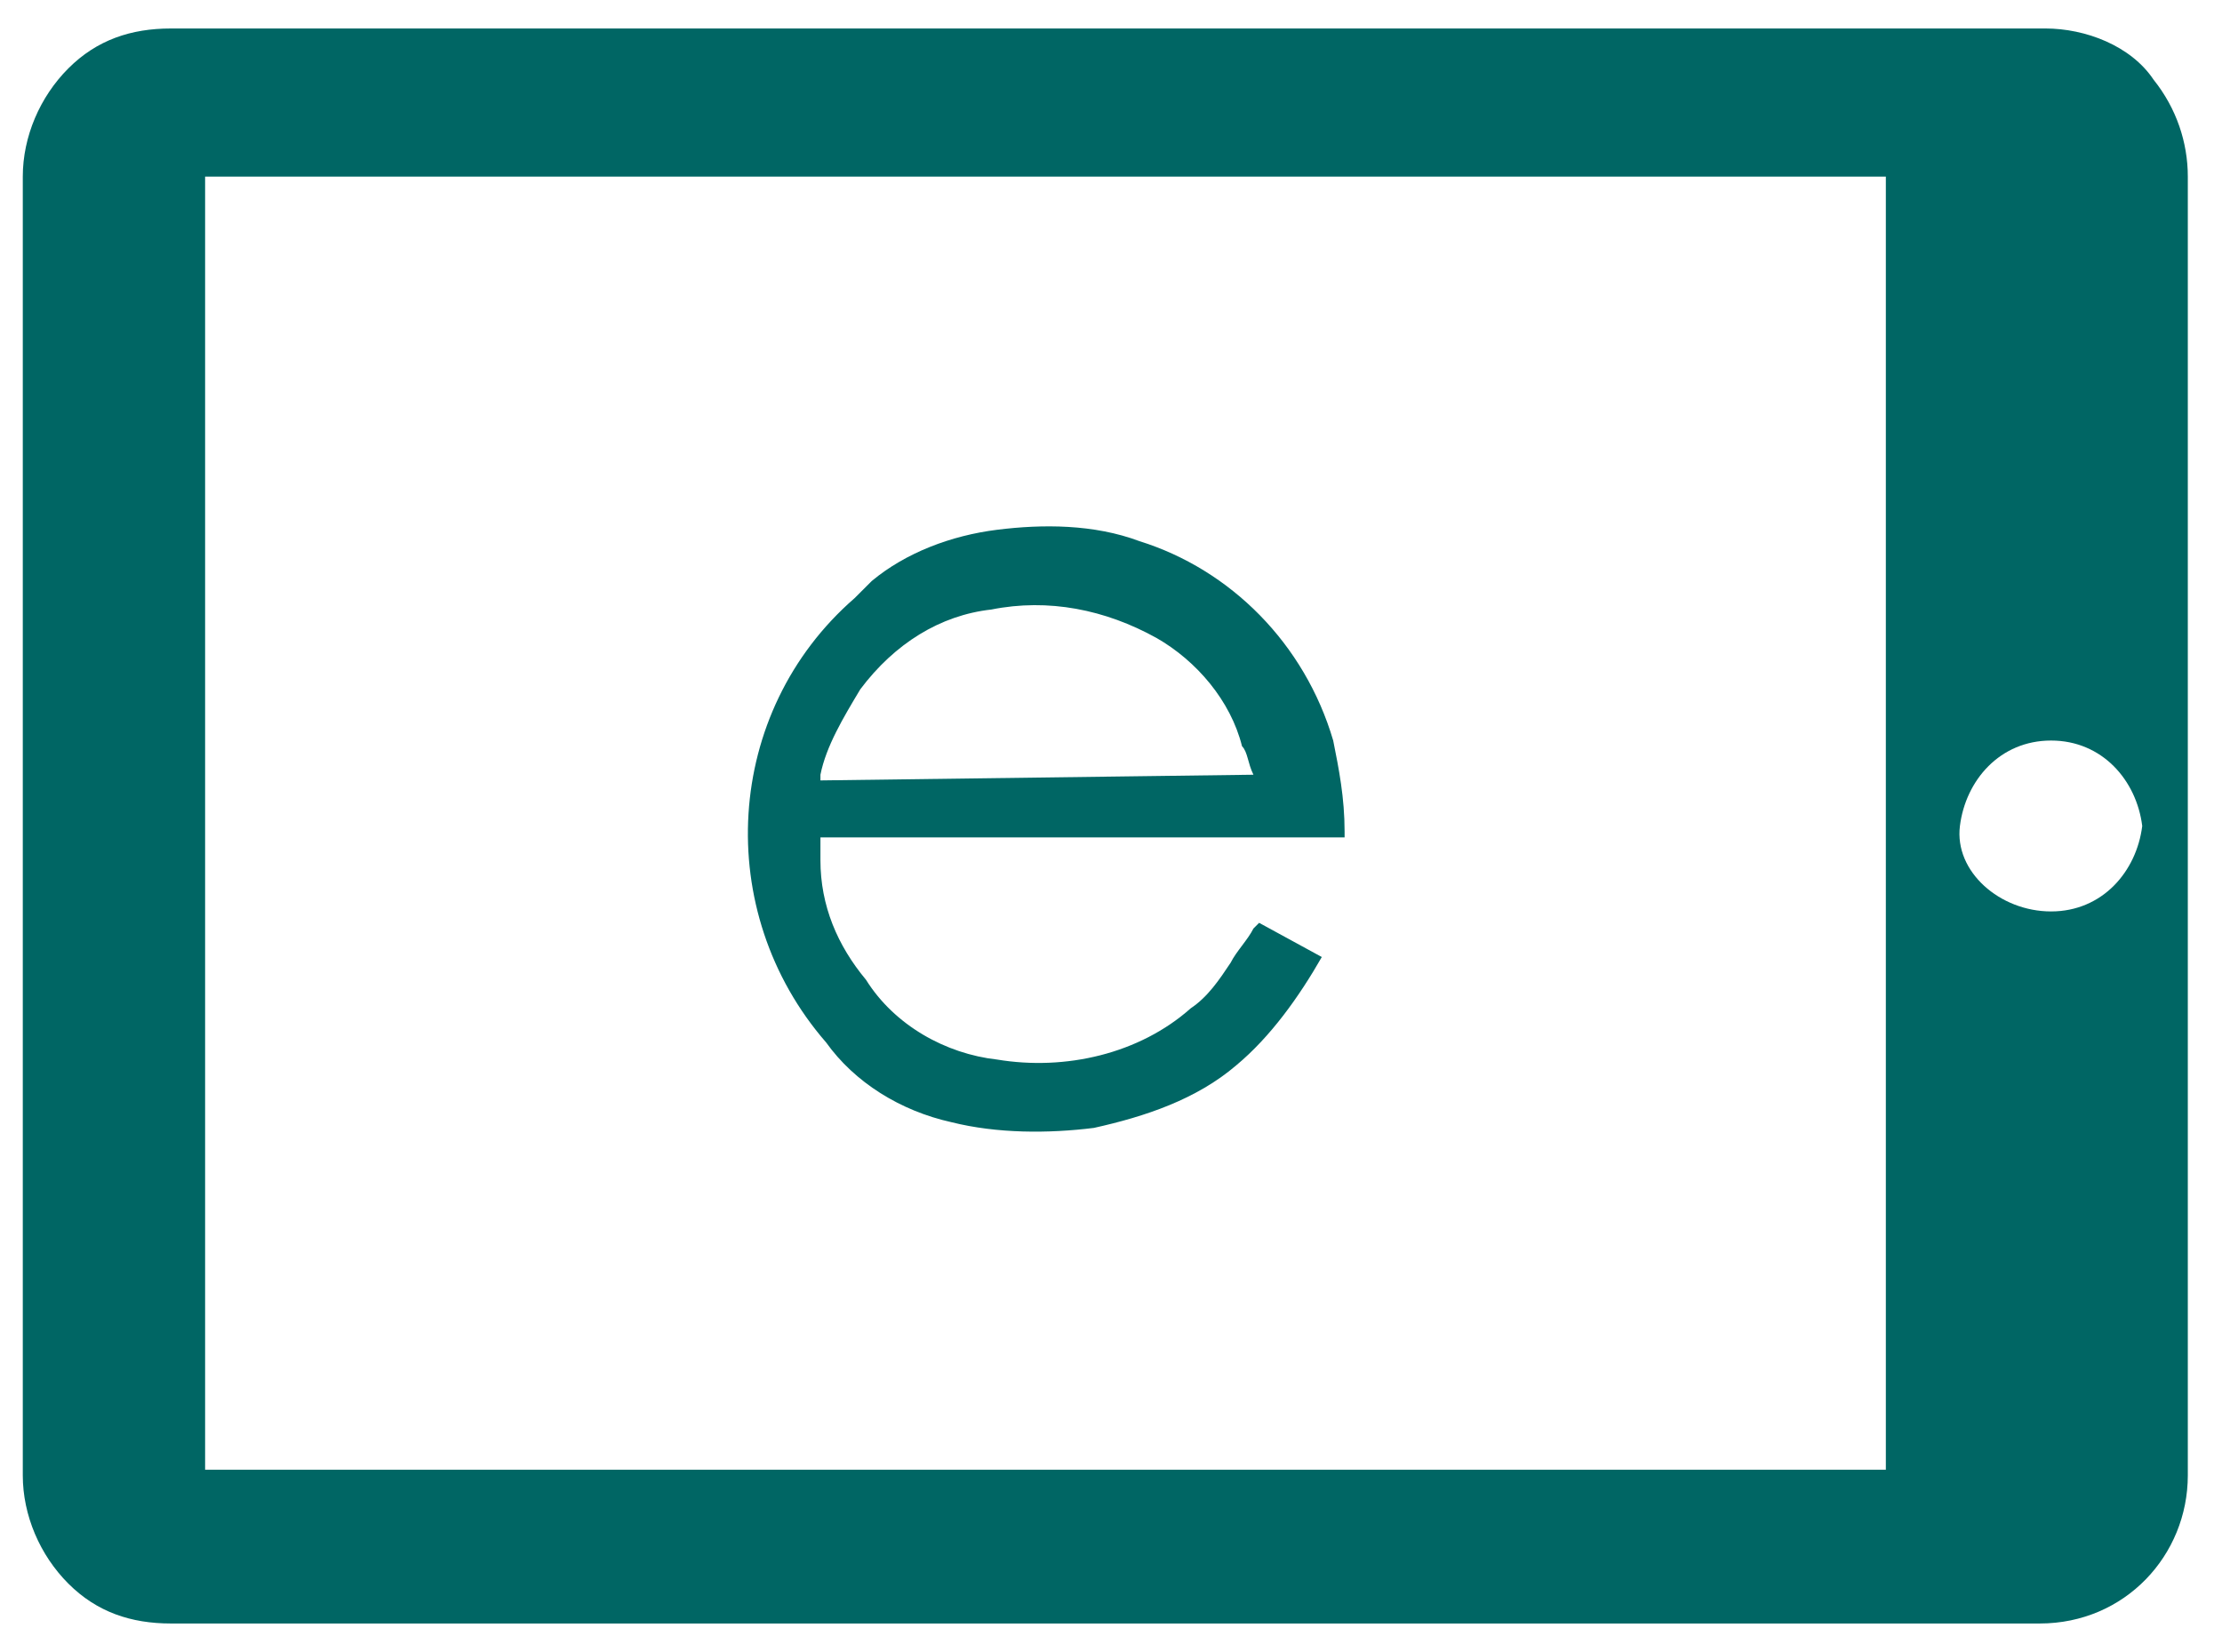
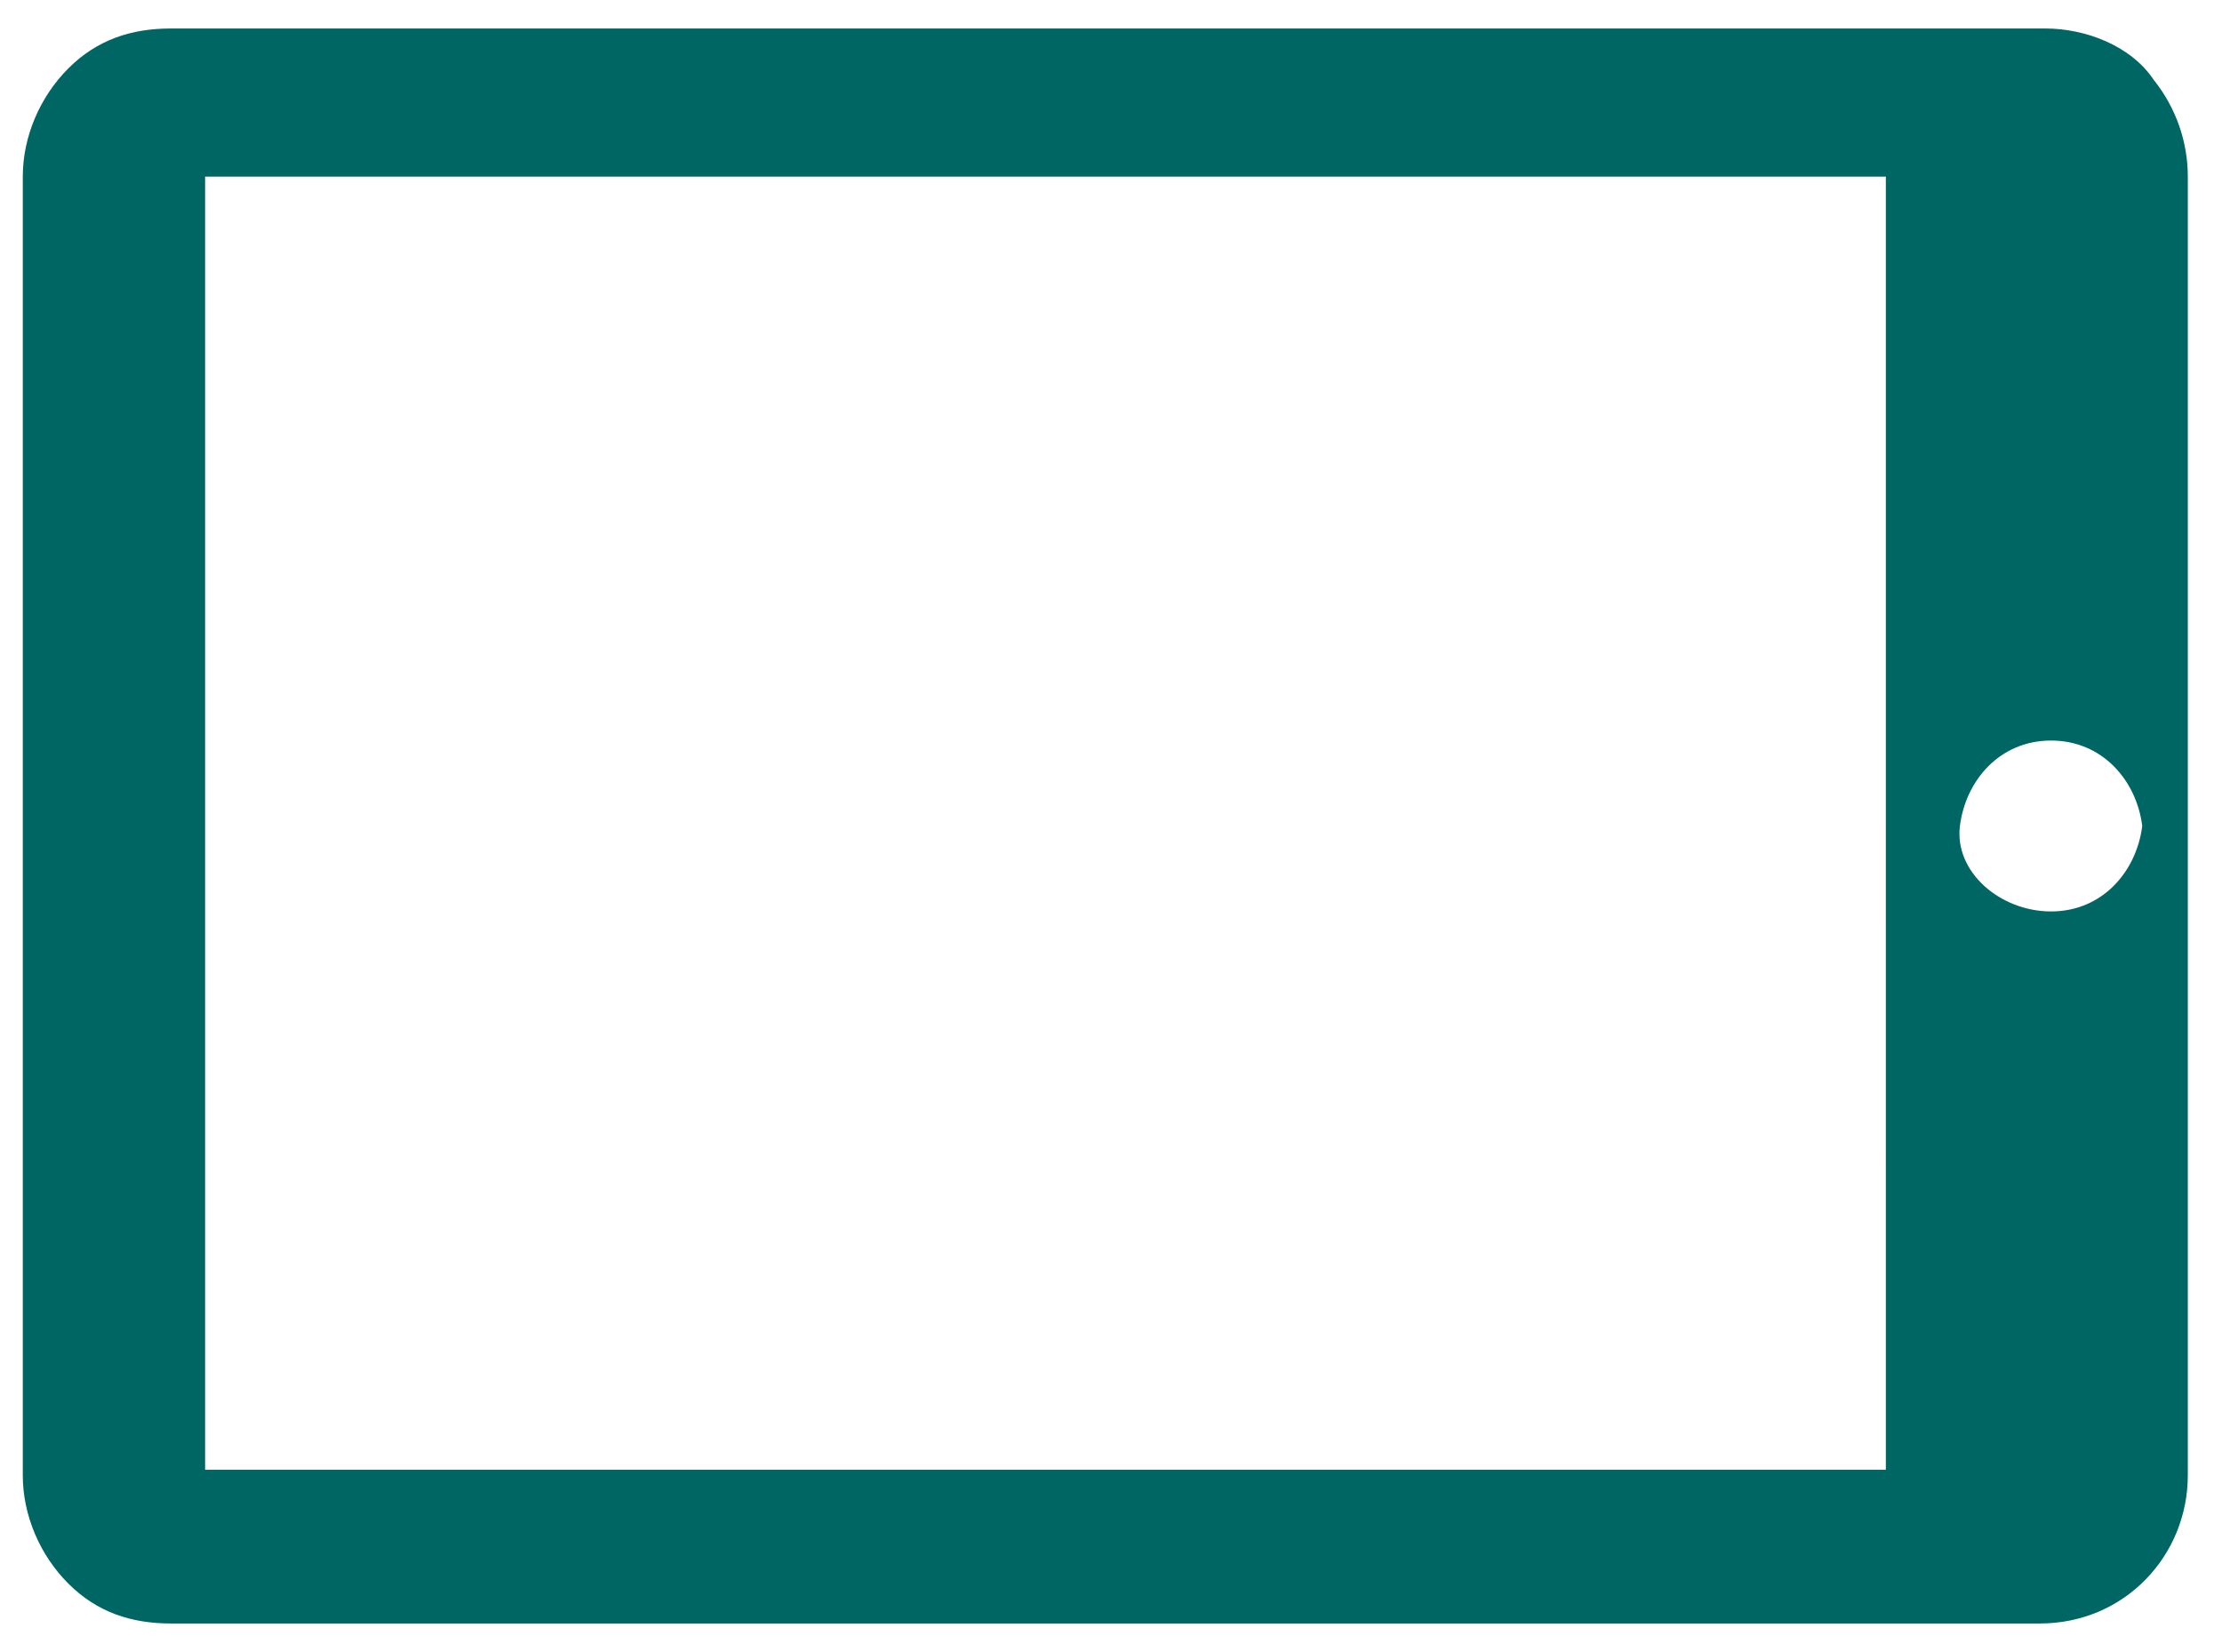
<svg xmlns="http://www.w3.org/2000/svg" version="1.1" id="Layer_1" x="0px" y="0px" viewBox="0 0 39 29" style="enable-background:new 0 0 39 29;" xml:space="preserve">
  <style type="text/css">
	.st0{fill:#006664;}
</style>
  <title>emagazines_category_icon</title>
  <path class="st0" d="M19.5,0.5c5.5,0,10.9,0,16.4,0c0.7,0,1.5,0.3,1.9,0.9c0.4,0.5,0.6,1.1,0.6,1.7c0,0,0,0,0,0.1  c0,7.6,0,15.2,0,22.7c0,1.4-1.1,2.6-2.6,2.6c0,0-0.1,0-0.1,0c-10.9,0-21.8,0-32.7,0c-0.7,0-1.3-0.2-1.8-0.7  c-0.5-0.5-0.8-1.2-0.8-1.9c0-1.8,0-3.6,0-5.5c0-5.8,0-11.6,0-17.3c0-0.7,0.3-1.4,0.8-1.9c0.5-0.5,1.1-0.7,1.8-0.7  C8.6,0.5,14,0.5,19.5,0.5z M33.1,3.1H3.6v22.7h29.5V3.1z M36,13c-0.9,0-1.5,0.7-1.6,1.5S35.1,16,36,16c0.9,0,1.5-0.7,1.6-1.5  c0,0,0,0,0,0C37.5,13.7,36.9,13,36,13z" />
-   <path class="st0" d="M14.4,14.7c0,0.1,0,0.2,0,0.4c0,0.8,0.3,1.5,0.8,2.1c0.5,0.8,1.4,1.3,2.3,1.4c1.2,0.2,2.5-0.1,3.4-0.9  c0.3-0.2,0.5-0.5,0.7-0.8c0.1-0.2,0.3-0.4,0.4-0.6l0.1-0.1l1.1,0.6c0,0,0,0,0,0c-0.4,0.7-0.9,1.4-1.5,1.9c-0.7,0.6-1.6,0.9-2.5,1.1  c-0.8,0.1-1.7,0.1-2.5-0.1c-0.9-0.2-1.7-0.7-2.2-1.4c-2-2.3-1.8-5.8,0.5-7.8c0.1-0.1,0.2-0.2,0.3-0.3c0.6-0.5,1.4-0.8,2.2-0.9  c0.8-0.1,1.7-0.1,2.5,0.2c1.6,0.5,2.9,1.8,3.4,3.5c0.1,0.5,0.2,1,0.2,1.6c0,0,0,0.1,0,0.1c-1,0-2,0-3,0c-1,0-2,0-3,0L14.4,14.7z   M22,13.6c-0.1-0.2-0.1-0.4-0.2-0.5c-0.2-0.8-0.8-1.5-1.5-1.9c-0.9-0.5-1.9-0.7-2.9-0.5c-0.9,0.1-1.7,0.6-2.3,1.4  c-0.3,0.5-0.6,1-0.7,1.5c0,0,0,0,0,0.1L22,13.6z" />
</svg>